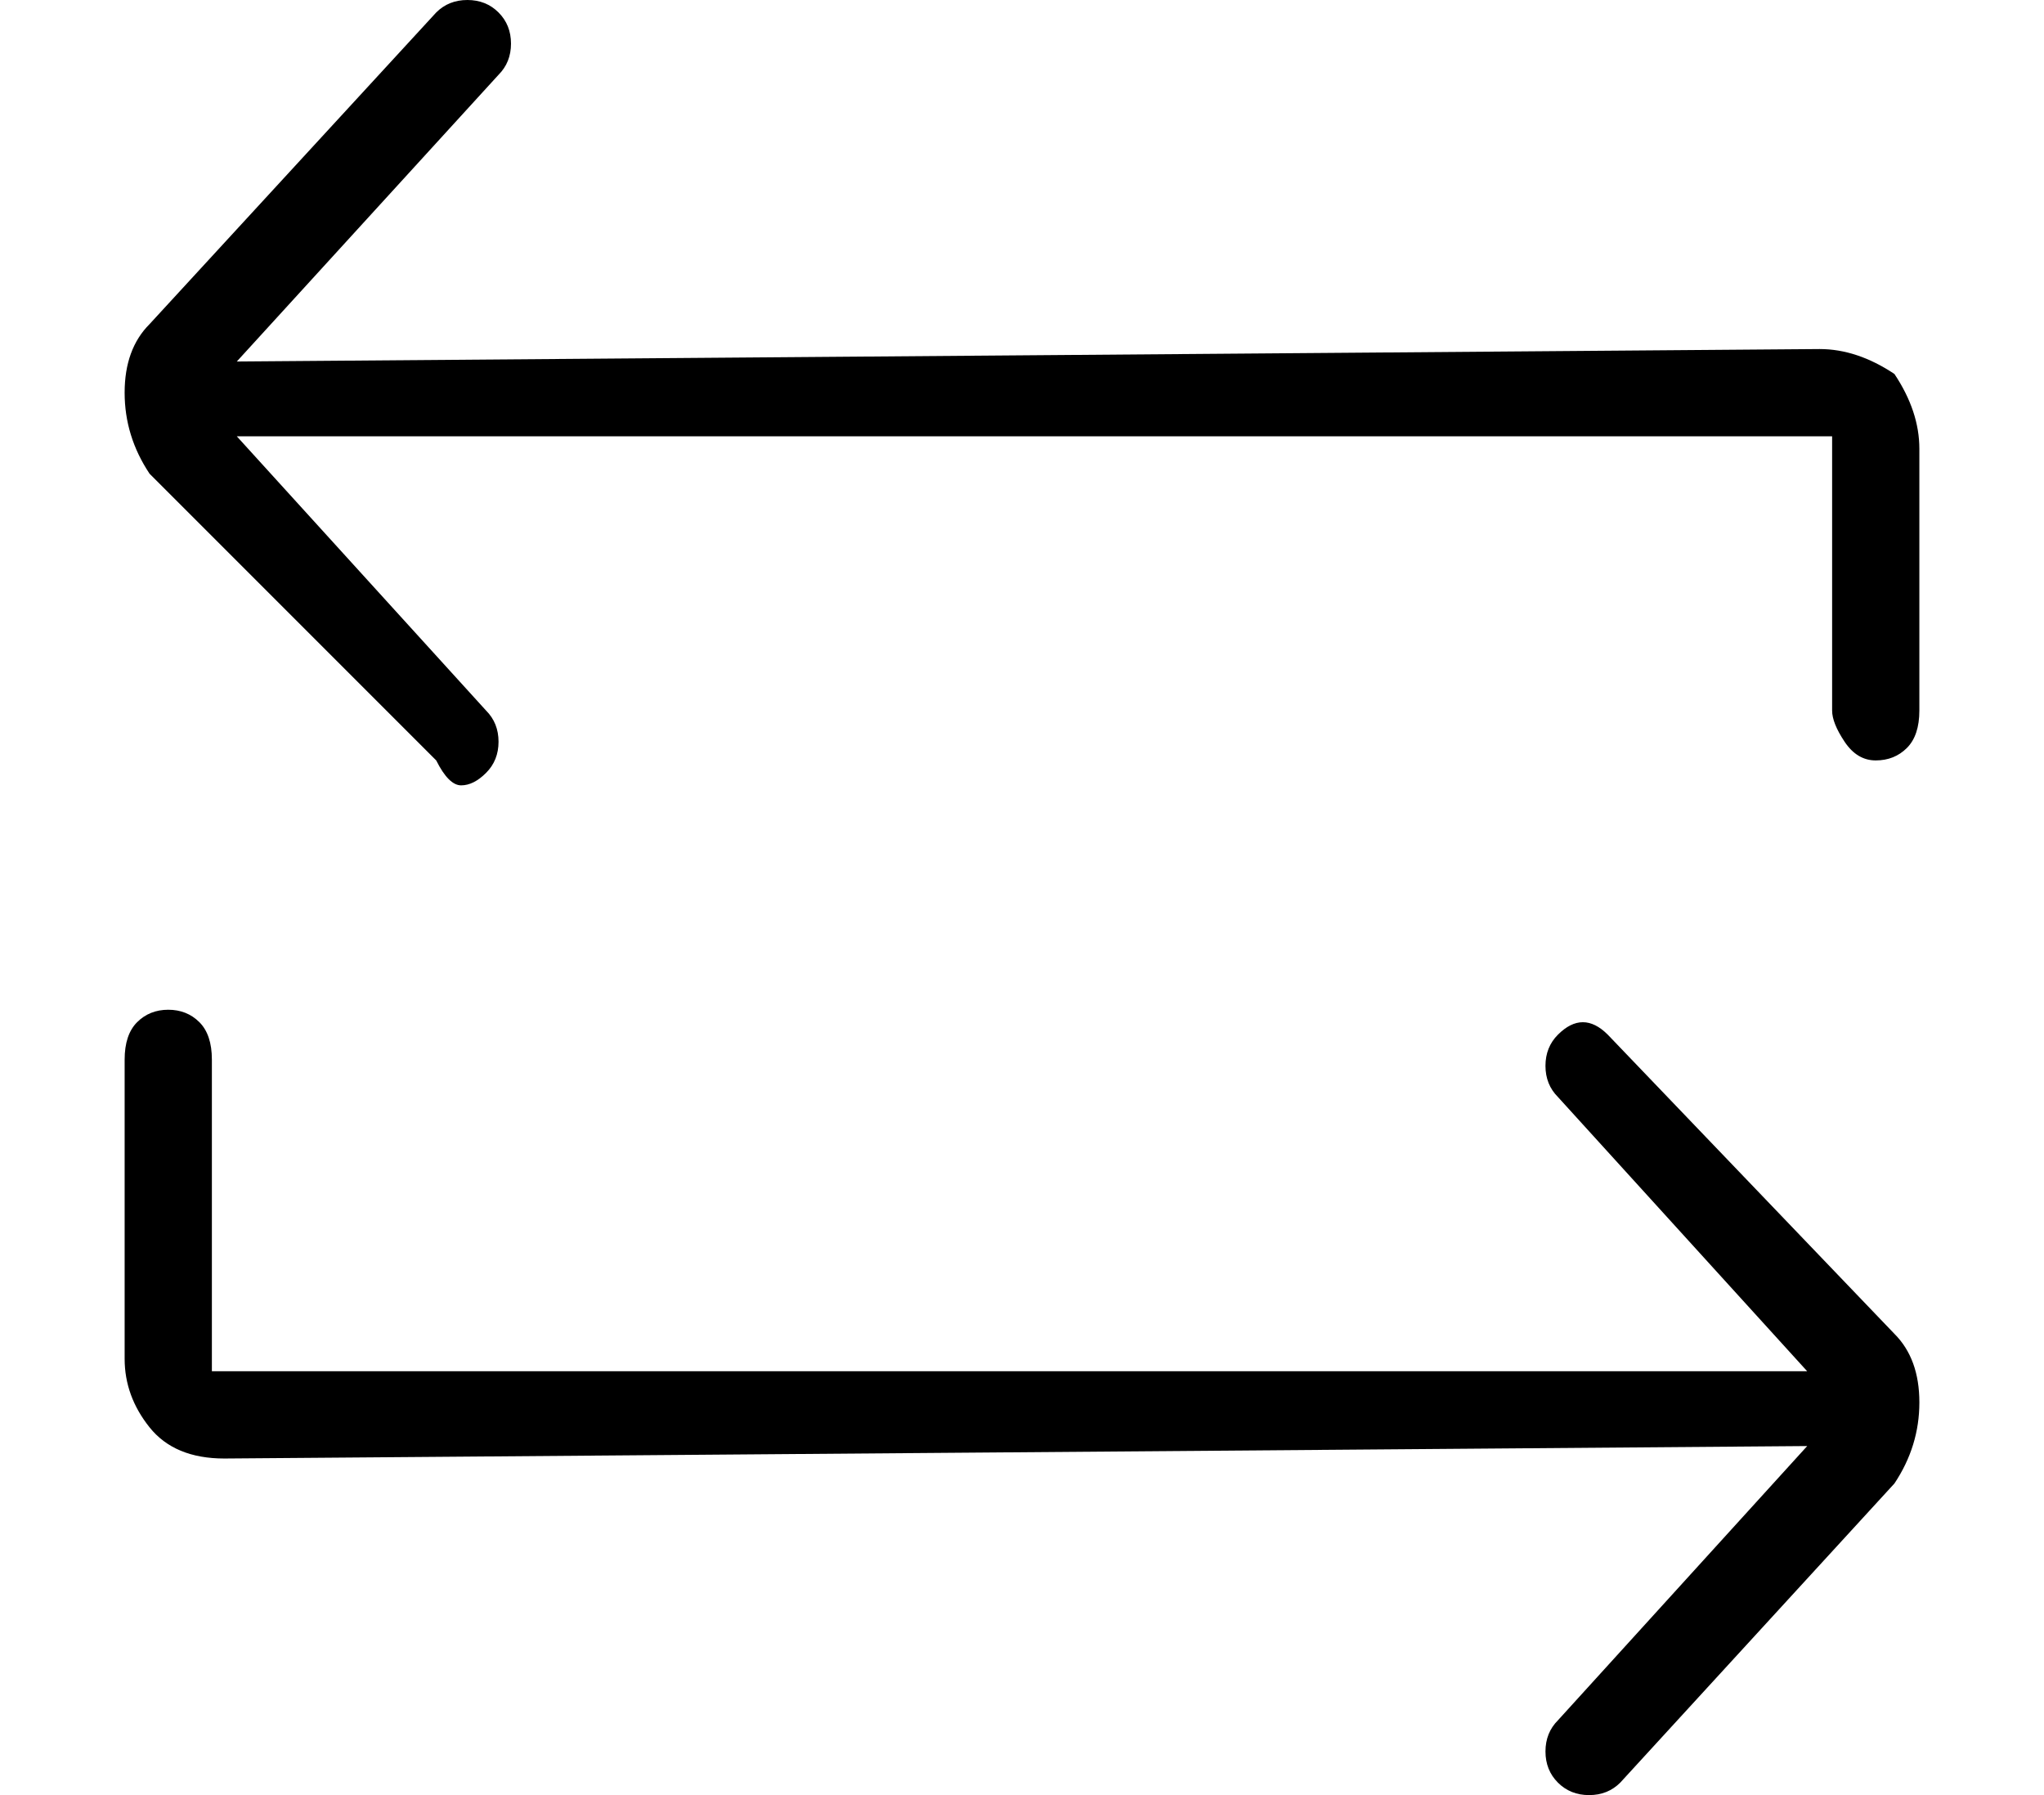
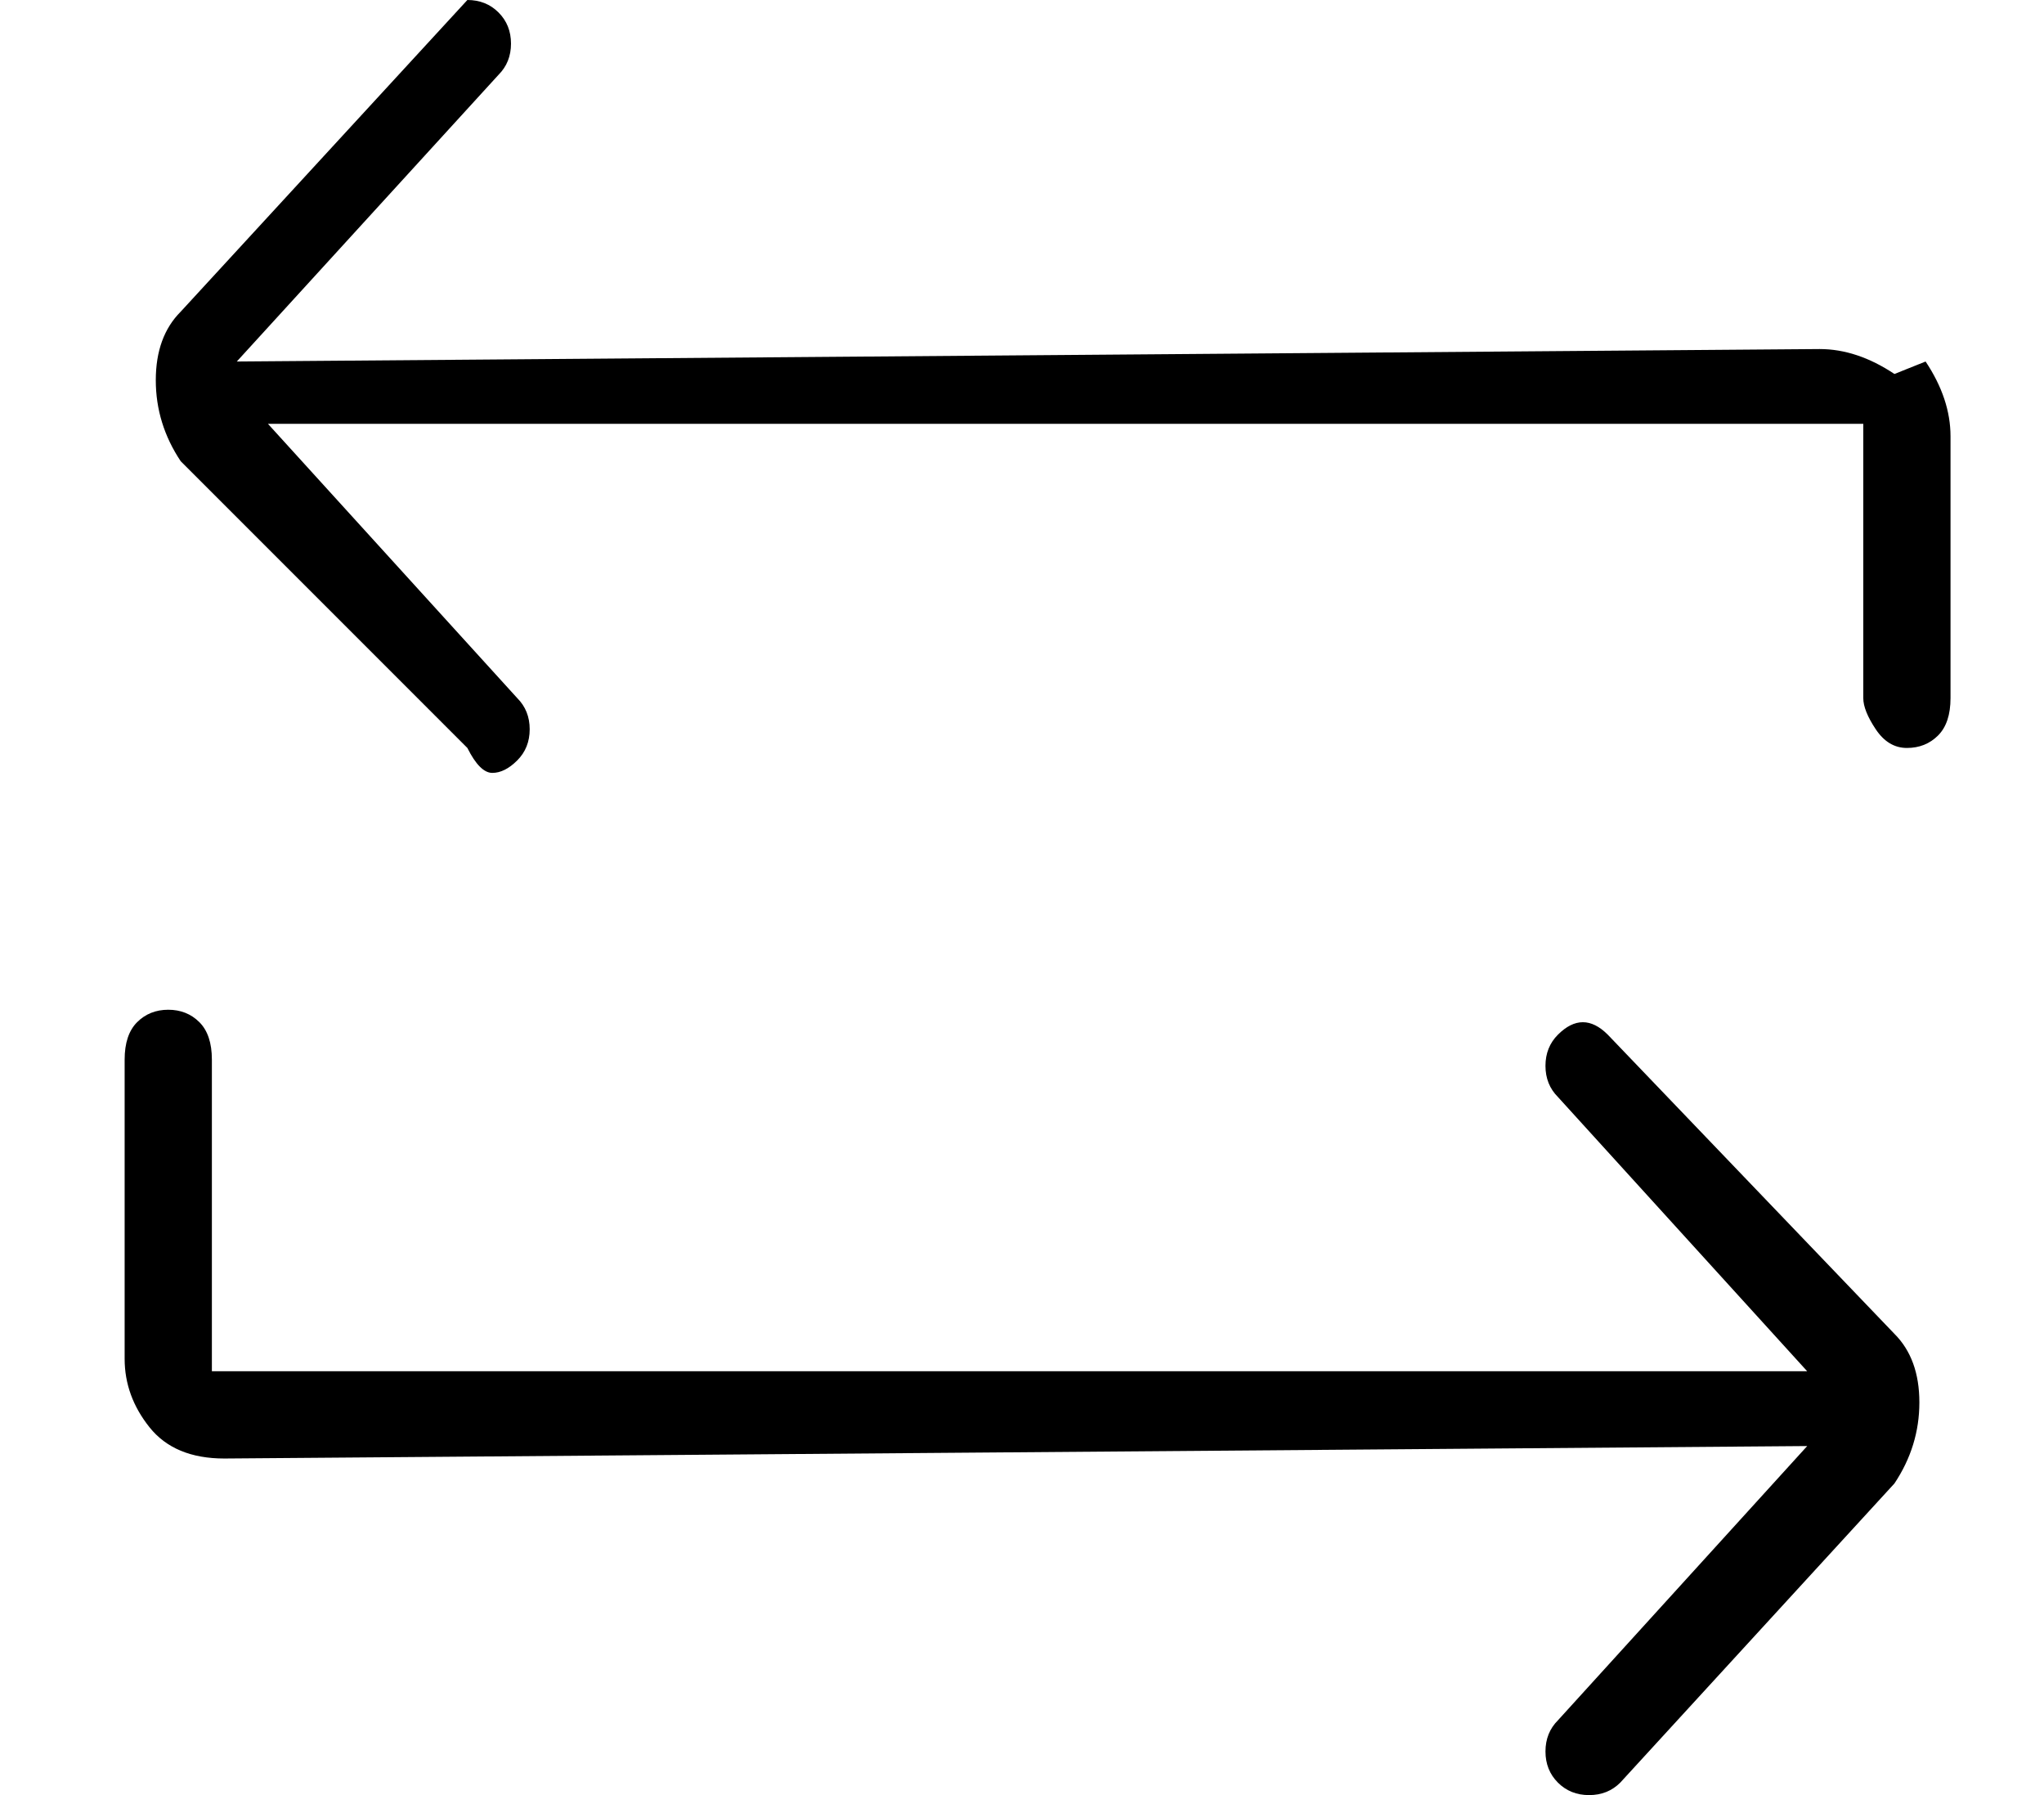
<svg xmlns="http://www.w3.org/2000/svg" version="1.1" viewBox="-10 0 164 144">
-   <path fill="currentColor" d="M119 83q-1 -1 -2 -1t-2 1t-1 2.5t1 2.5l20 22h-127h-1v-1v-24q0 -2 -1 -3t-2.5 -1t-2.5 1t-1 3v24q0 3 2 5.5t6 2.5l127 -1l-20 22q-1 1 -1 2.5t1 2.5t2.5 1t2.5 -1l22 -24q2 -3 2 -6.5t-2 -5.5zM142 30q-3 -2 -6 -2l-127 1l21 -23q1 -1 1 -2.5t-1 -2.5t-2.5 -1t-2.5 1 l-23 25q-2 2 -2 5.5t2 6.5l23 23q1 2 2 2t2 -1t1 -2.5t-1 -2.5l-20 -22h127h1v1v21q0 1 1 2.5t2.5 1.5t2.5 -1t1 -3v-21q0 -3 -2 -6z" />
+   <path fill="currentColor" d="M119 83q-1 -1 -2 -1t-2 1t-1 2.5t1 2.5l20 22h-127h-1v-1v-24q0 -2 -1 -3t-2.5 -1t-2.5 1t-1 3v24q0 3 2 5.5t6 2.5l127 -1l-20 22q-1 1 -1 2.5t1 2.5t2.5 1t2.5 -1l22 -24q2 -3 2 -6.5t-2 -5.5zM142 30q-3 -2 -6 -2l-127 1l21 -23q1 -1 1 -2.5t-1 -2.5t-2.5 -1l-23 25q-2 2 -2 5.5t2 6.5l23 23q1 2 2 2t2 -1t1 -2.5t-1 -2.5l-20 -22h127h1v1v21q0 1 1 2.5t2.5 1.5t2.5 -1t1 -3v-21q0 -3 -2 -6z" />
</svg>